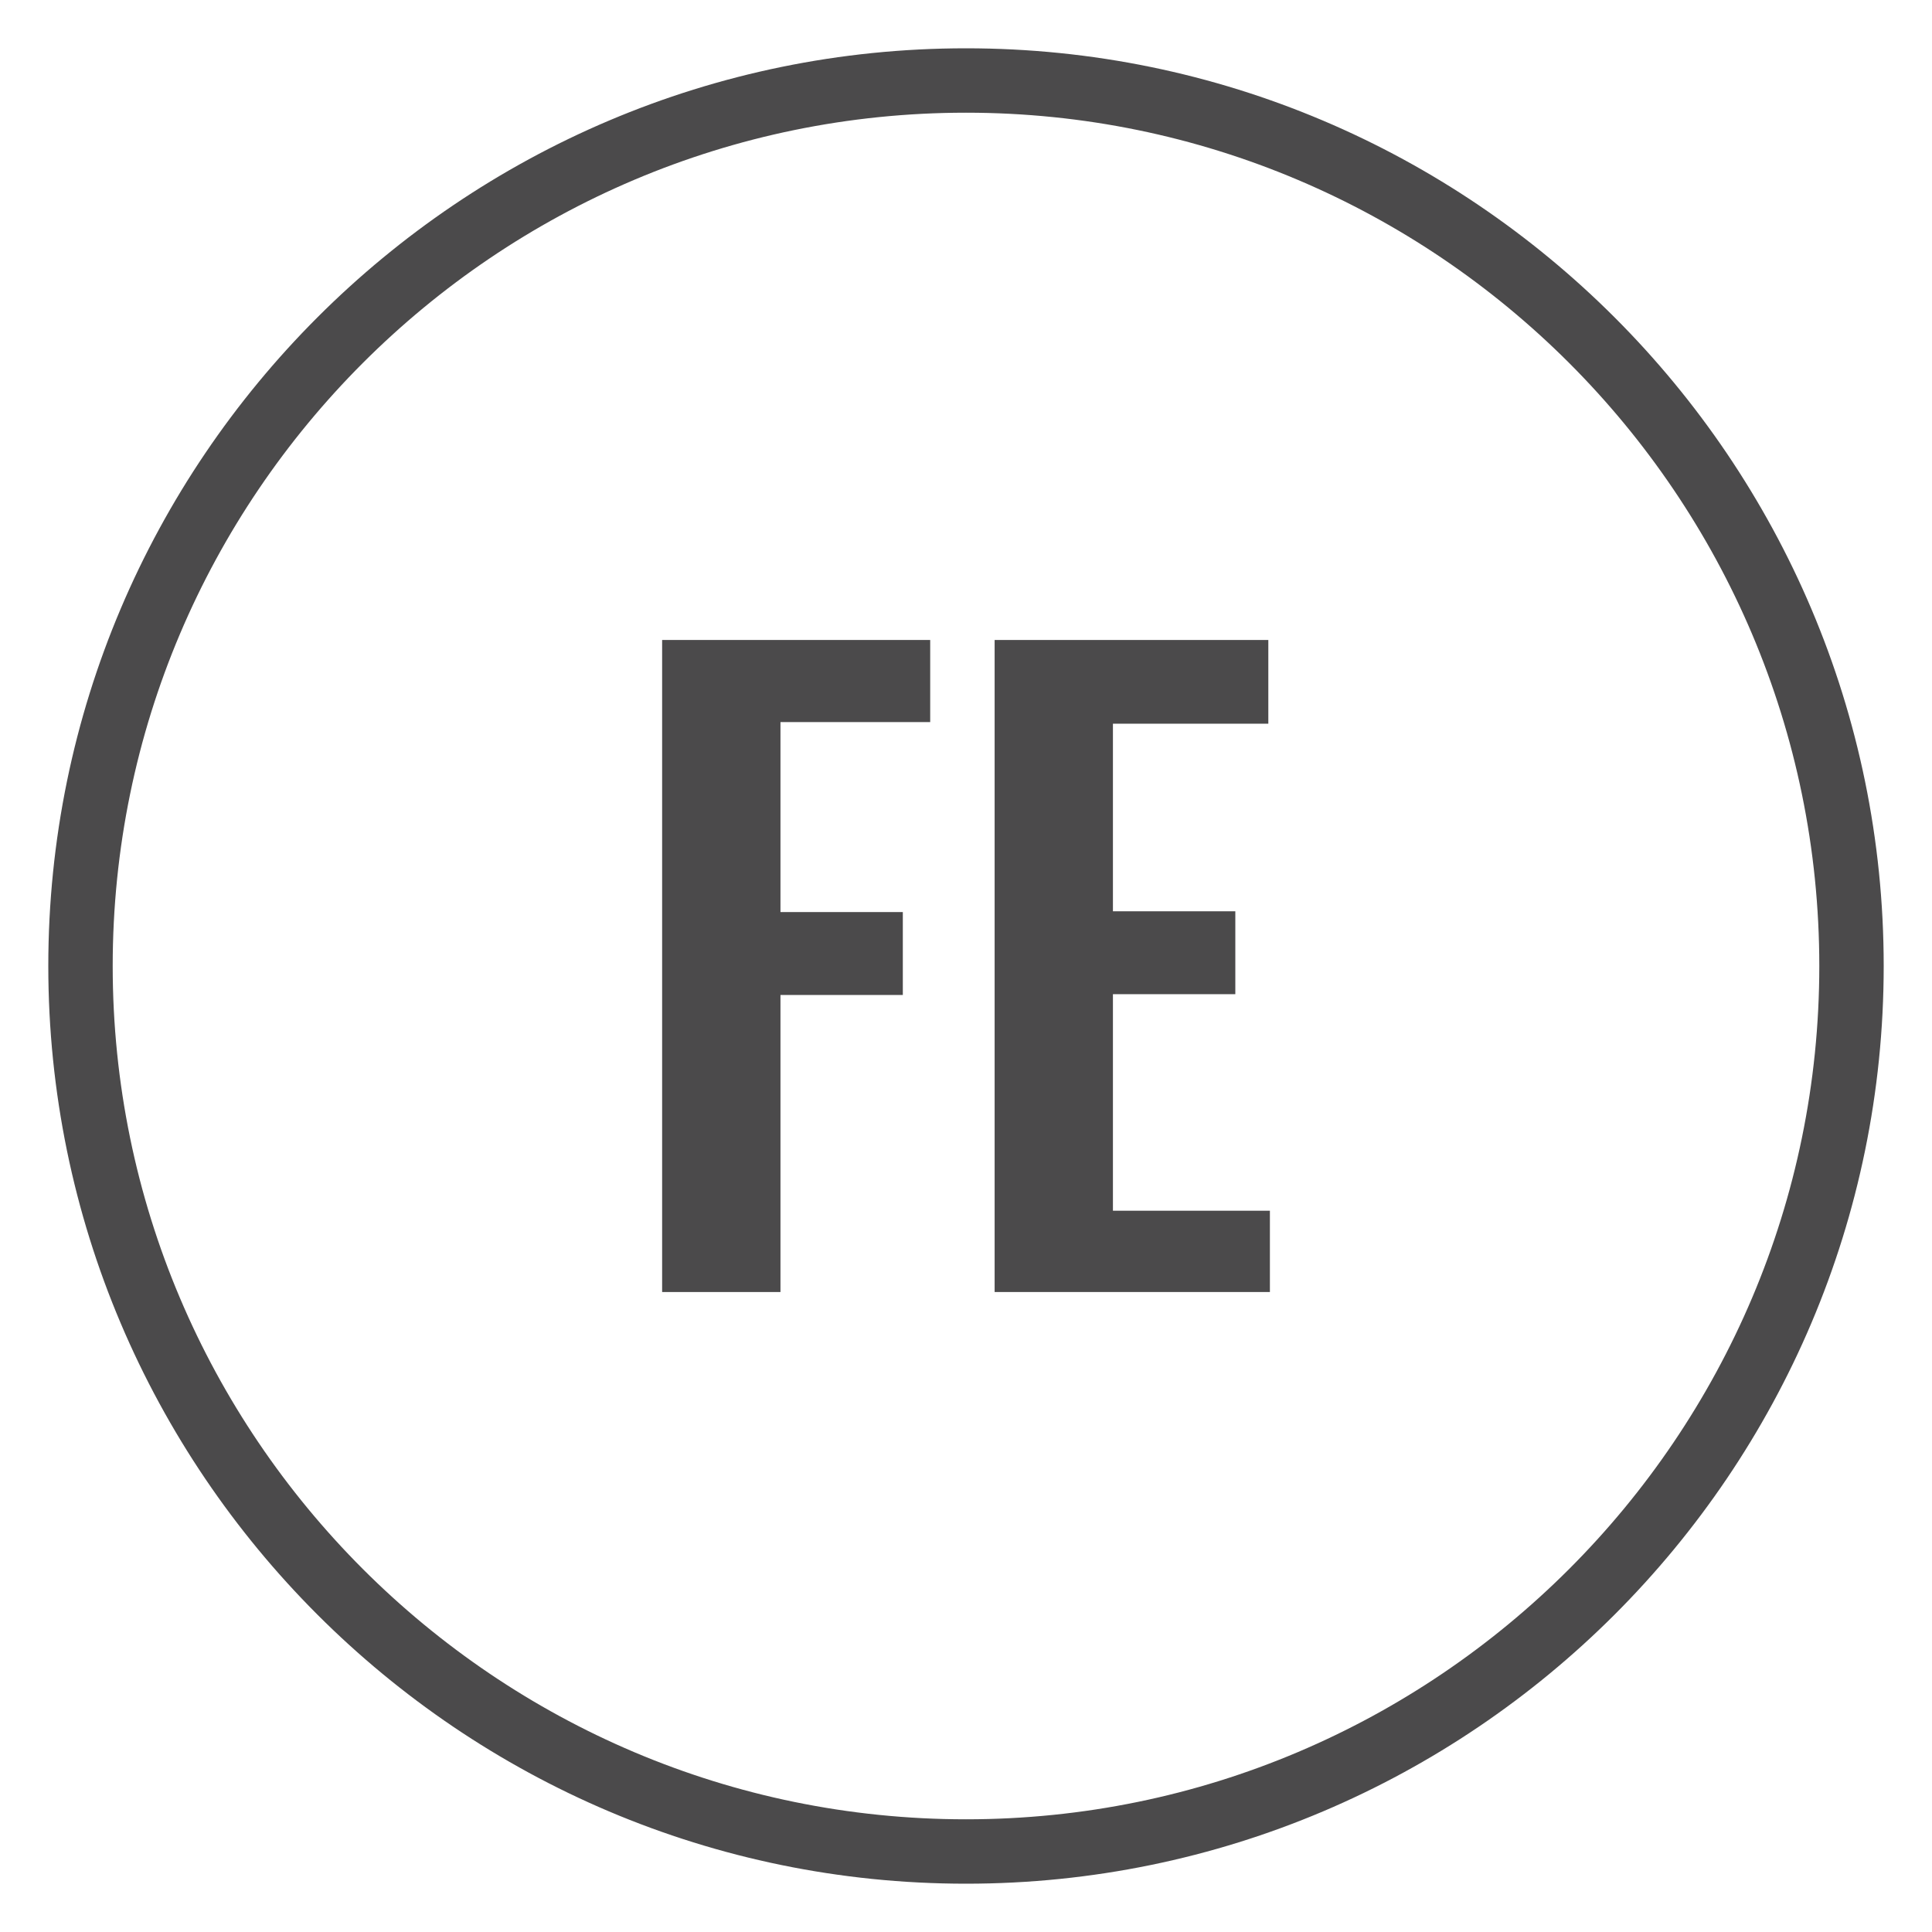
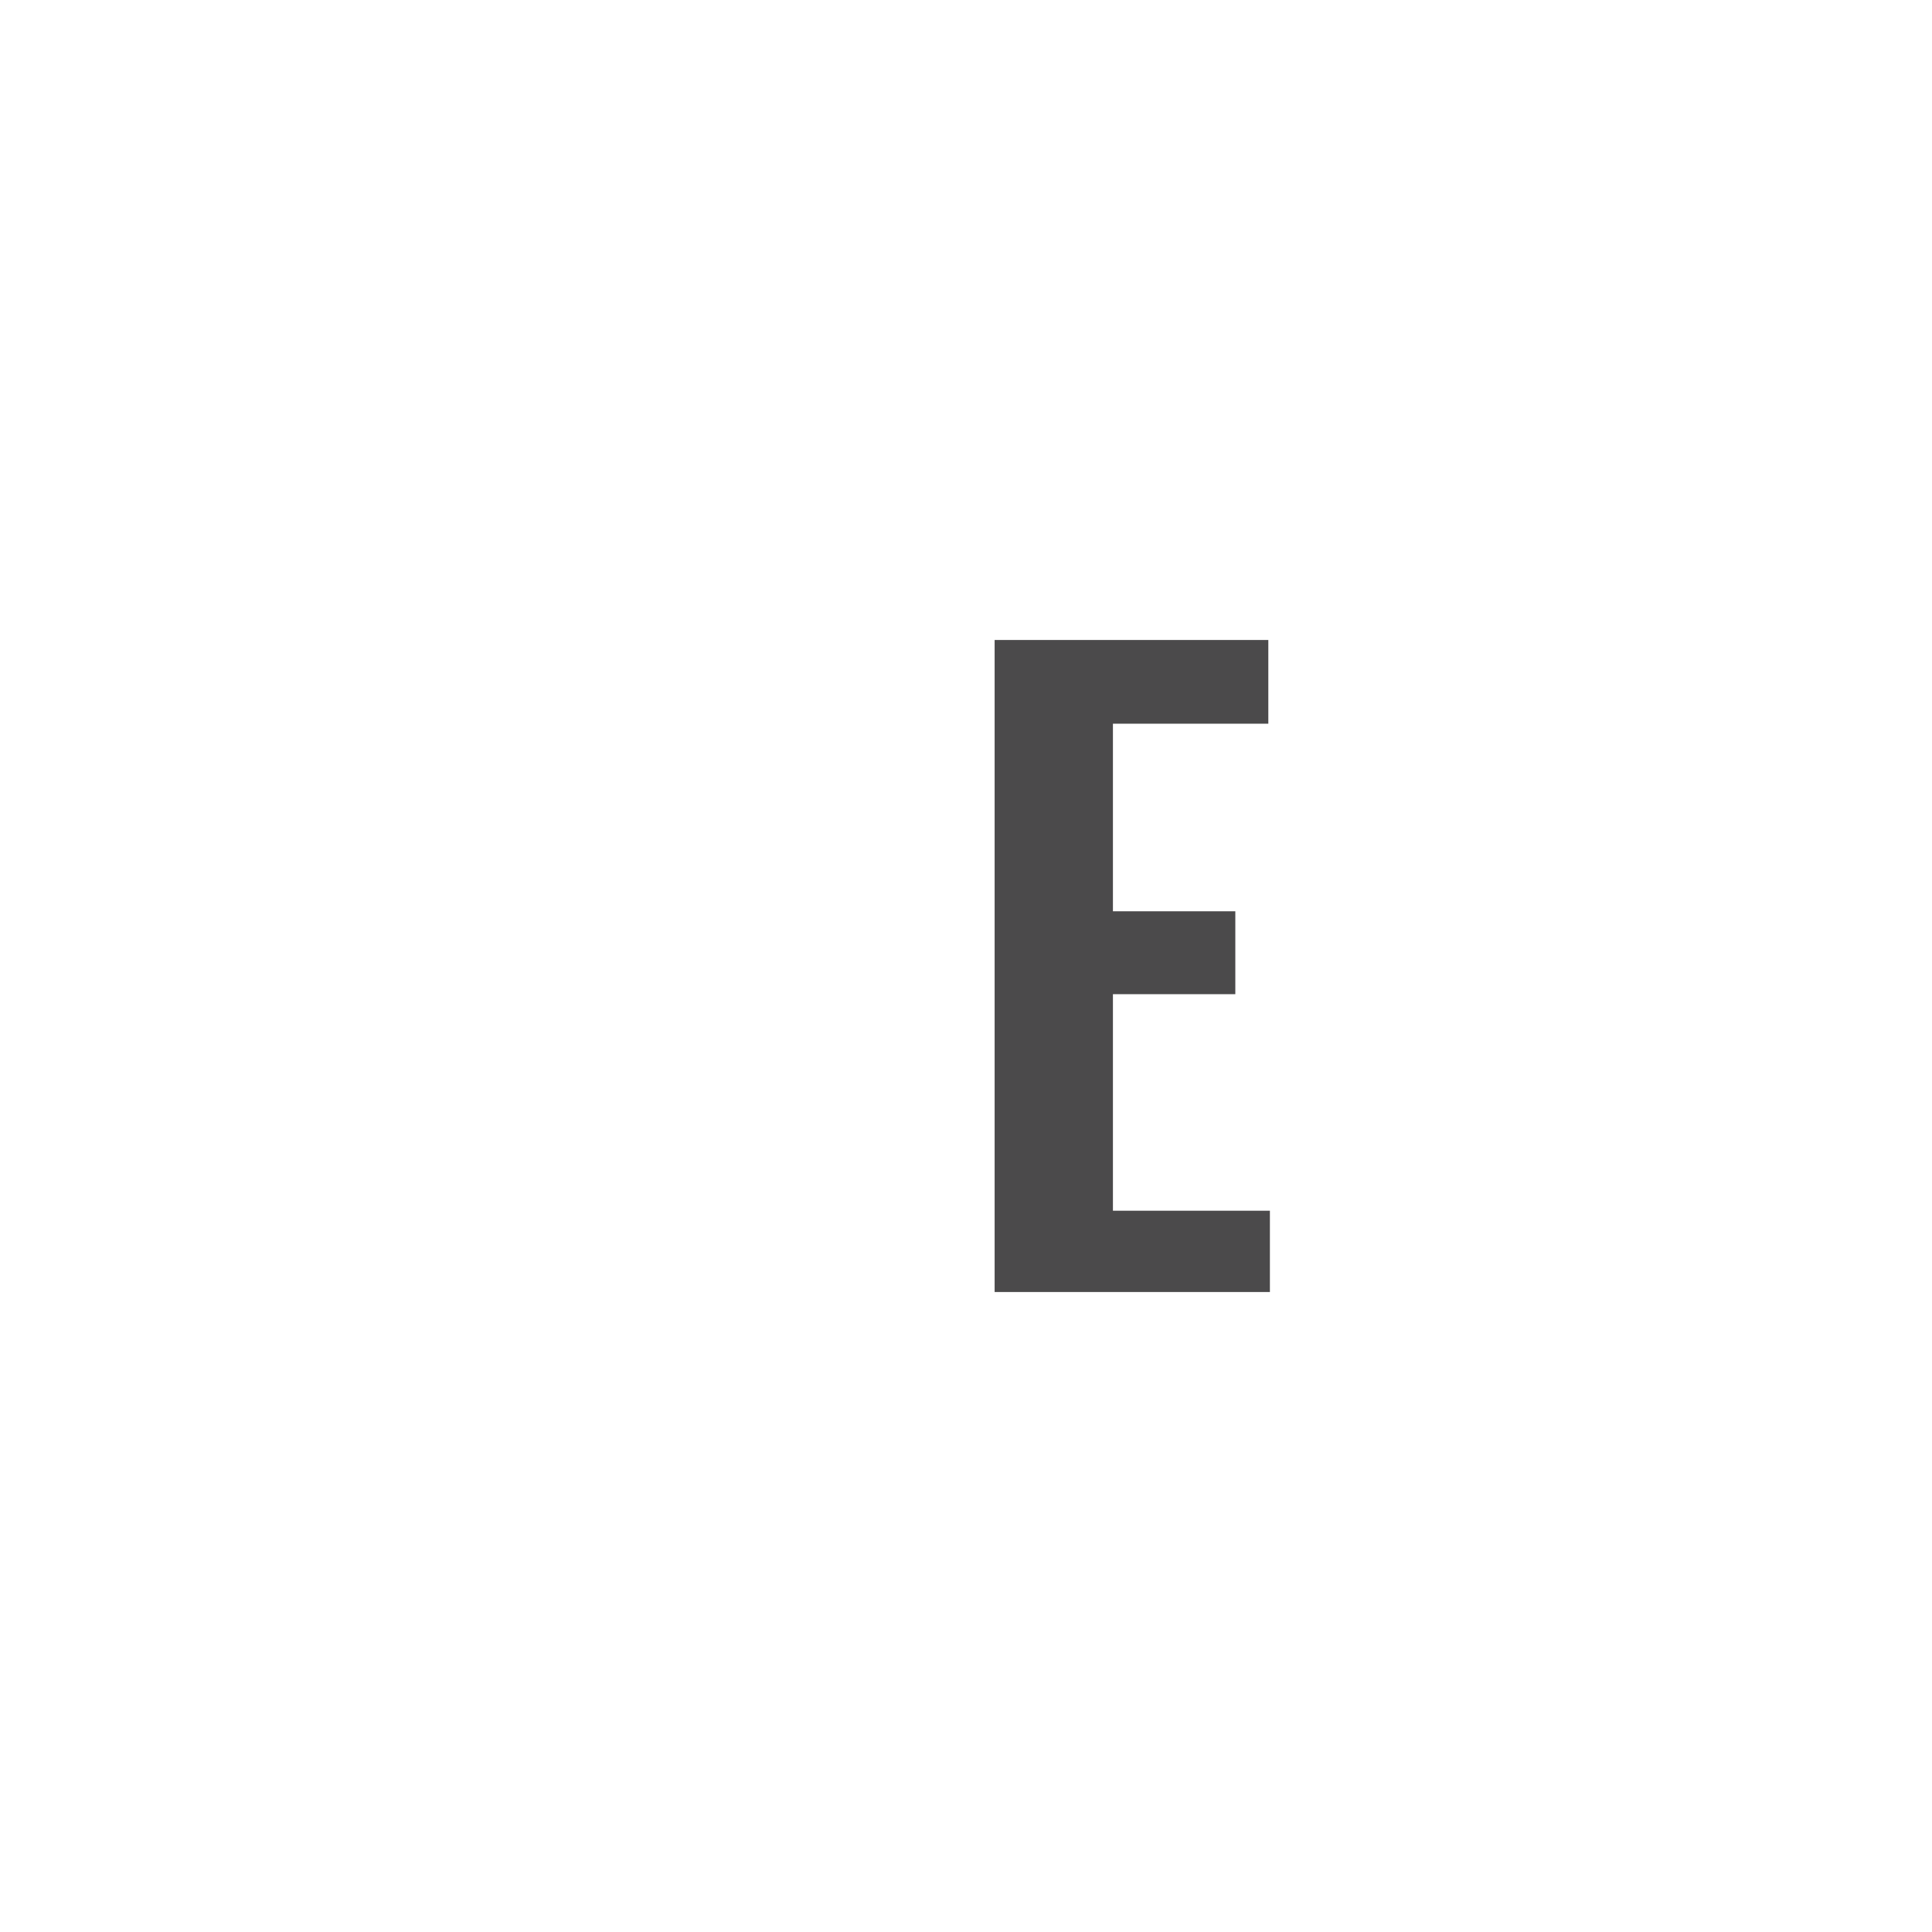
<svg xmlns="http://www.w3.org/2000/svg" version="1.1" id="Layer_1" x="0px" y="0px" width="60px" height="60px" viewBox="0 0 60 60" enable-background="new 0 0 60 60" xml:space="preserve">
  <g>
-     <path fill="#4B4A4B" d="M30,58.5C14.285,58.5,1.5,45.715,1.5,30S14.285,1.5,30,1.5S58.5,14.285,58.5,30S45.715,58.5,30,58.5z    M30,3.5C15.388,3.5,3.5,15.388,3.5,30c0,14.611,11.888,26.5,26.5,26.5c14.611,0,26.5-11.889,26.5-26.5   C56.5,15.388,44.611,3.5,30,3.5z" />
-   </g>
+     </g>
  <g>
-     <path fill="#4B4A4B" d="M20.563,19.875h8.325v2.55h-4.65v5.9h3.8V30.9h-3.8v9.225h-3.675V19.875z" />
    <path fill="#4B4A4B" d="M30.889,19.875h8.5v2.6h-4.826V28.3h3.801v2.575h-3.801V37.6h4.875v2.525h-8.549V19.875z" />
  </g>
</svg>